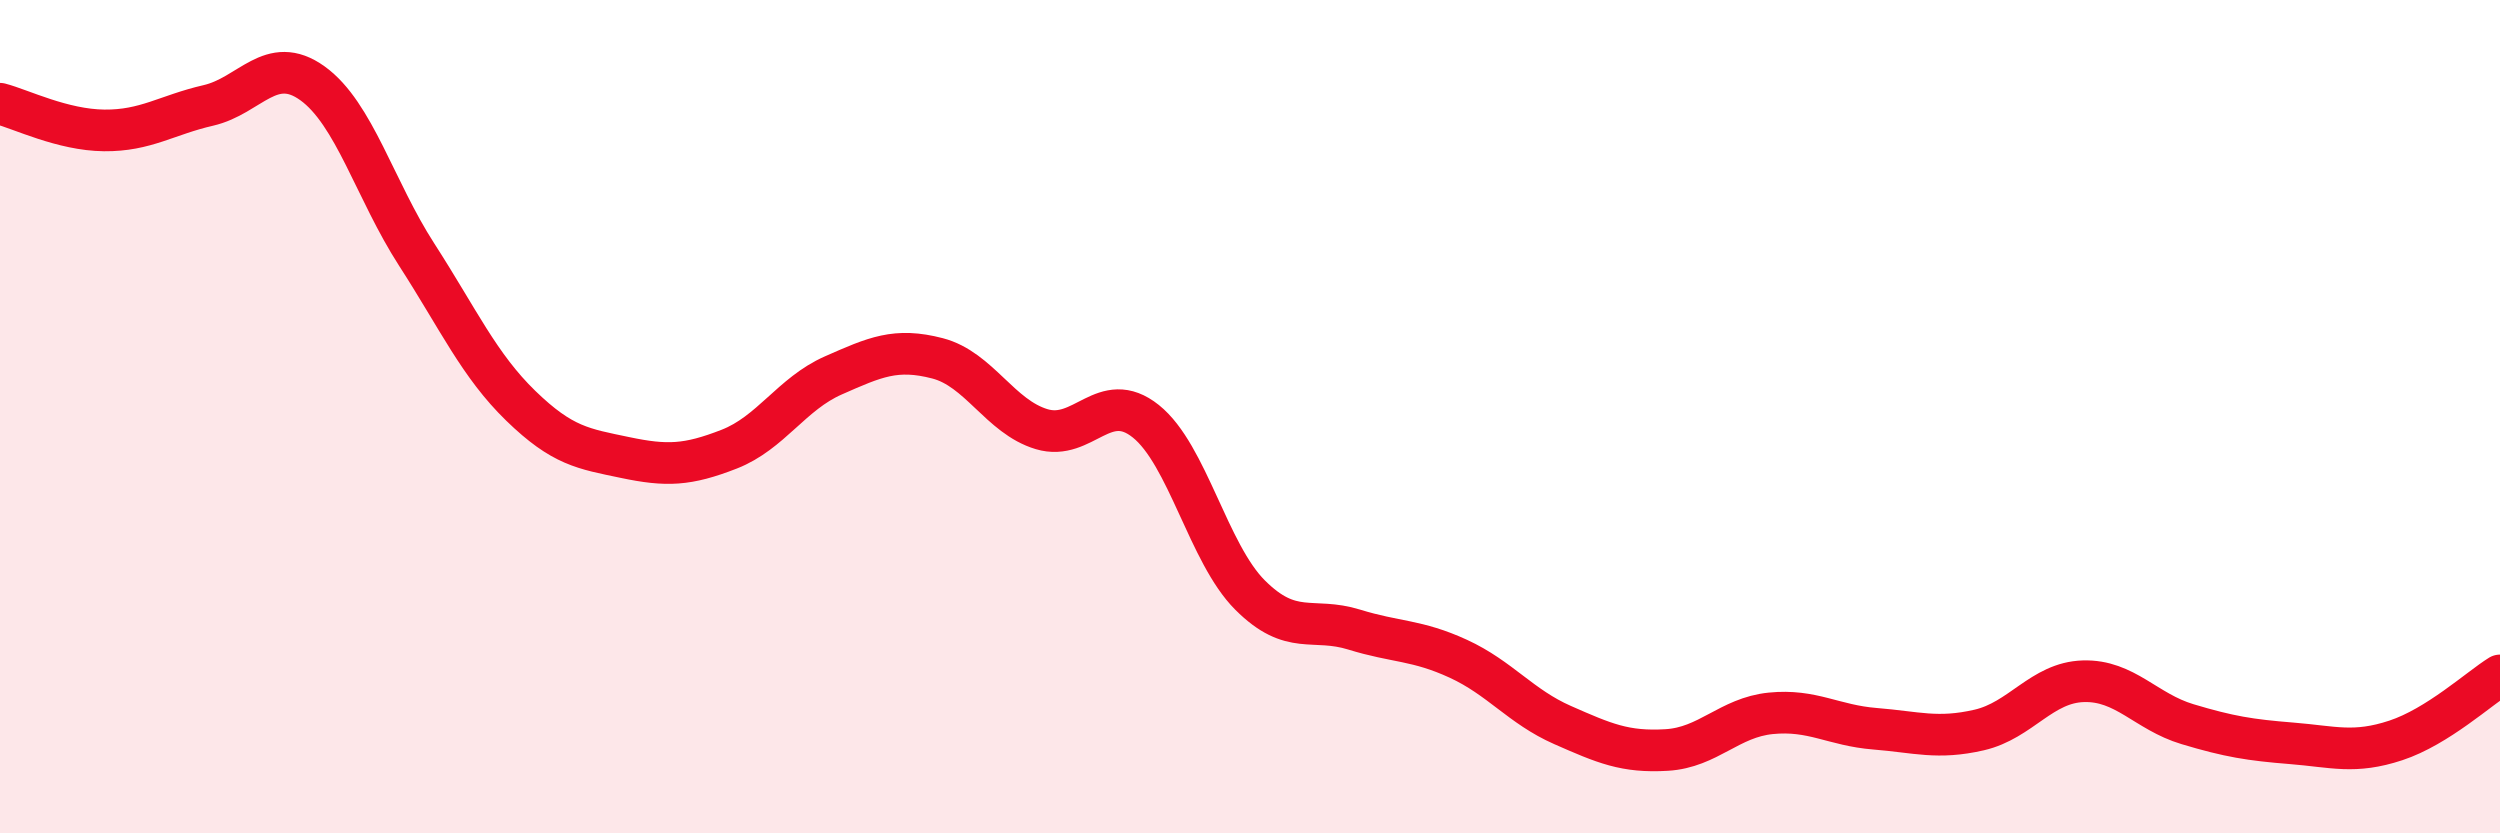
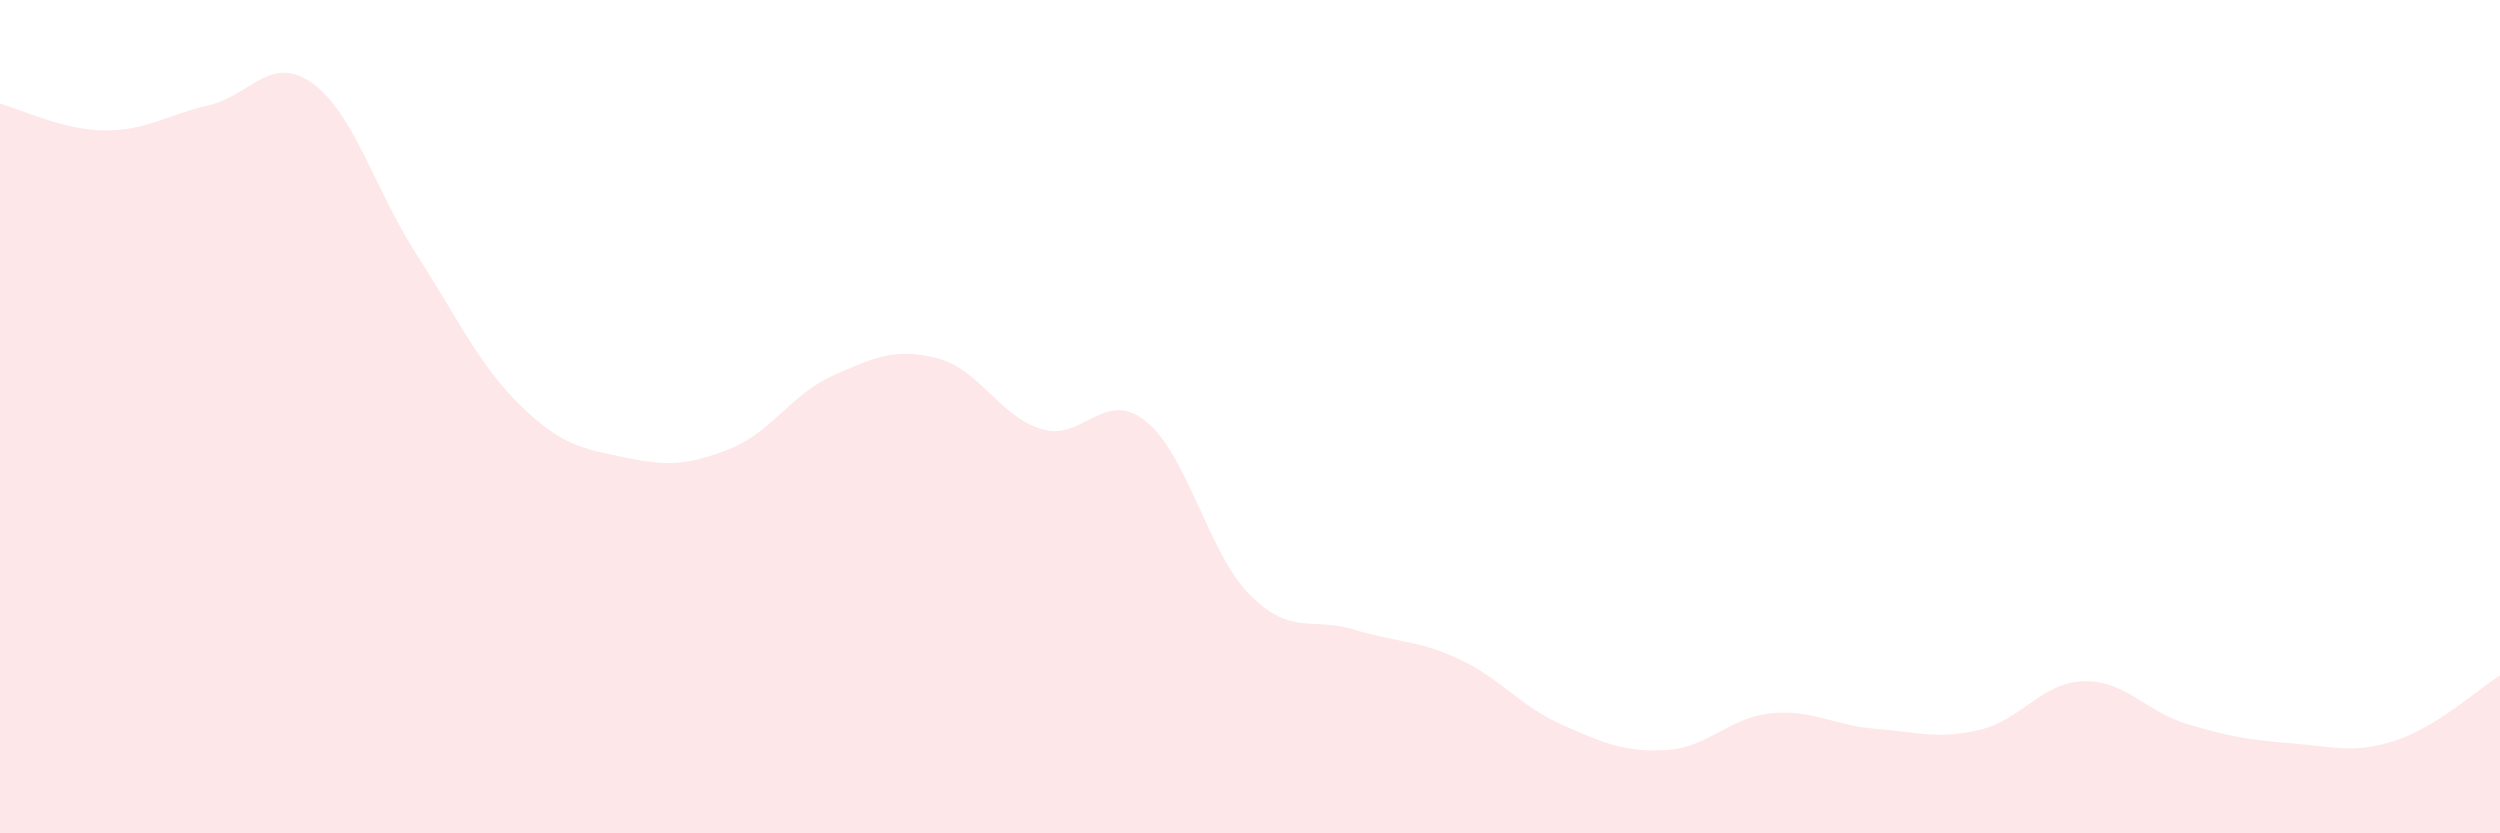
<svg xmlns="http://www.w3.org/2000/svg" width="60" height="20" viewBox="0 0 60 20">
  <path d="M 0,2.49 C 0.5,2.62 1.5,3.12 2.5,3.13 C 3.5,3.14 4,2.76 5,2.53 C 6,2.3 6.5,1.28 7.5,2 C 8.5,2.72 9,4.56 10,6.11 C 11,7.66 11.5,8.77 12.5,9.74 C 13.5,10.71 14,10.77 15,10.98 C 16,11.19 16.5,11.17 17.5,10.78 C 18.5,10.39 19,9.45 20,9.01 C 21,8.57 21.5,8.34 22.5,8.6 C 23.5,8.86 24,10 25,10.3 C 26,10.6 26.5,9.31 27.5,10.11 C 28.5,10.91 29,13.28 30,14.28 C 31,15.28 31.5,14.8 32.5,15.11 C 33.5,15.42 34,15.35 35,15.81 C 36,16.27 36.5,16.96 37.5,17.4 C 38.5,17.84 39,18.06 40,18 C 41,17.94 41.5,17.22 42.5,17.12 C 43.5,17.02 44,17.41 45,17.49 C 46,17.57 46.5,17.75 47.5,17.52 C 48.5,17.29 49,16.38 50,16.35 C 51,16.32 51.5,17.08 52.5,17.38 C 53.5,17.68 54,17.76 55,17.84 C 56,17.92 56.5,18.1 57.5,17.77 C 58.5,17.44 59.5,16.52 60,16.21L60 20L0 20Z" fill="#EB0A25" opacity="0.1" stroke-linecap="round" stroke-linejoin="round" />
-   <path d="M 0,2.49 C 0.5,2.62 1.5,3.12 2.5,3.13 C 3.5,3.14 4,2.76 5,2.53 C 6,2.3 6.5,1.28 7.5,2 C 8.5,2.72 9,4.56 10,6.11 C 11,7.66 11.5,8.77 12.5,9.74 C 13.5,10.71 14,10.77 15,10.98 C 16,11.19 16.5,11.17 17.5,10.78 C 18.5,10.39 19,9.45 20,9.01 C 21,8.57 21.5,8.34 22.5,8.6 C 23.5,8.86 24,10 25,10.3 C 26,10.6 26.5,9.31 27.5,10.11 C 28.5,10.91 29,13.28 30,14.28 C 31,15.28 31.5,14.8 32.5,15.11 C 33.5,15.42 34,15.35 35,15.81 C 36,16.27 36.5,16.96 37.5,17.4 C 38.5,17.84 39,18.06 40,18 C 41,17.94 41.5,17.22 42.5,17.12 C 43.5,17.02 44,17.41 45,17.49 C 46,17.57 46.5,17.75 47.5,17.52 C 48.5,17.29 49,16.38 50,16.35 C 51,16.32 51.5,17.08 52.5,17.38 C 53.5,17.68 54,17.76 55,17.84 C 56,17.92 56.5,18.1 57.5,17.77 C 58.5,17.44 59.5,16.52 60,16.21" stroke="#EB0A25" stroke-width="1" fill="none" stroke-linecap="round" stroke-linejoin="round" />
</svg>